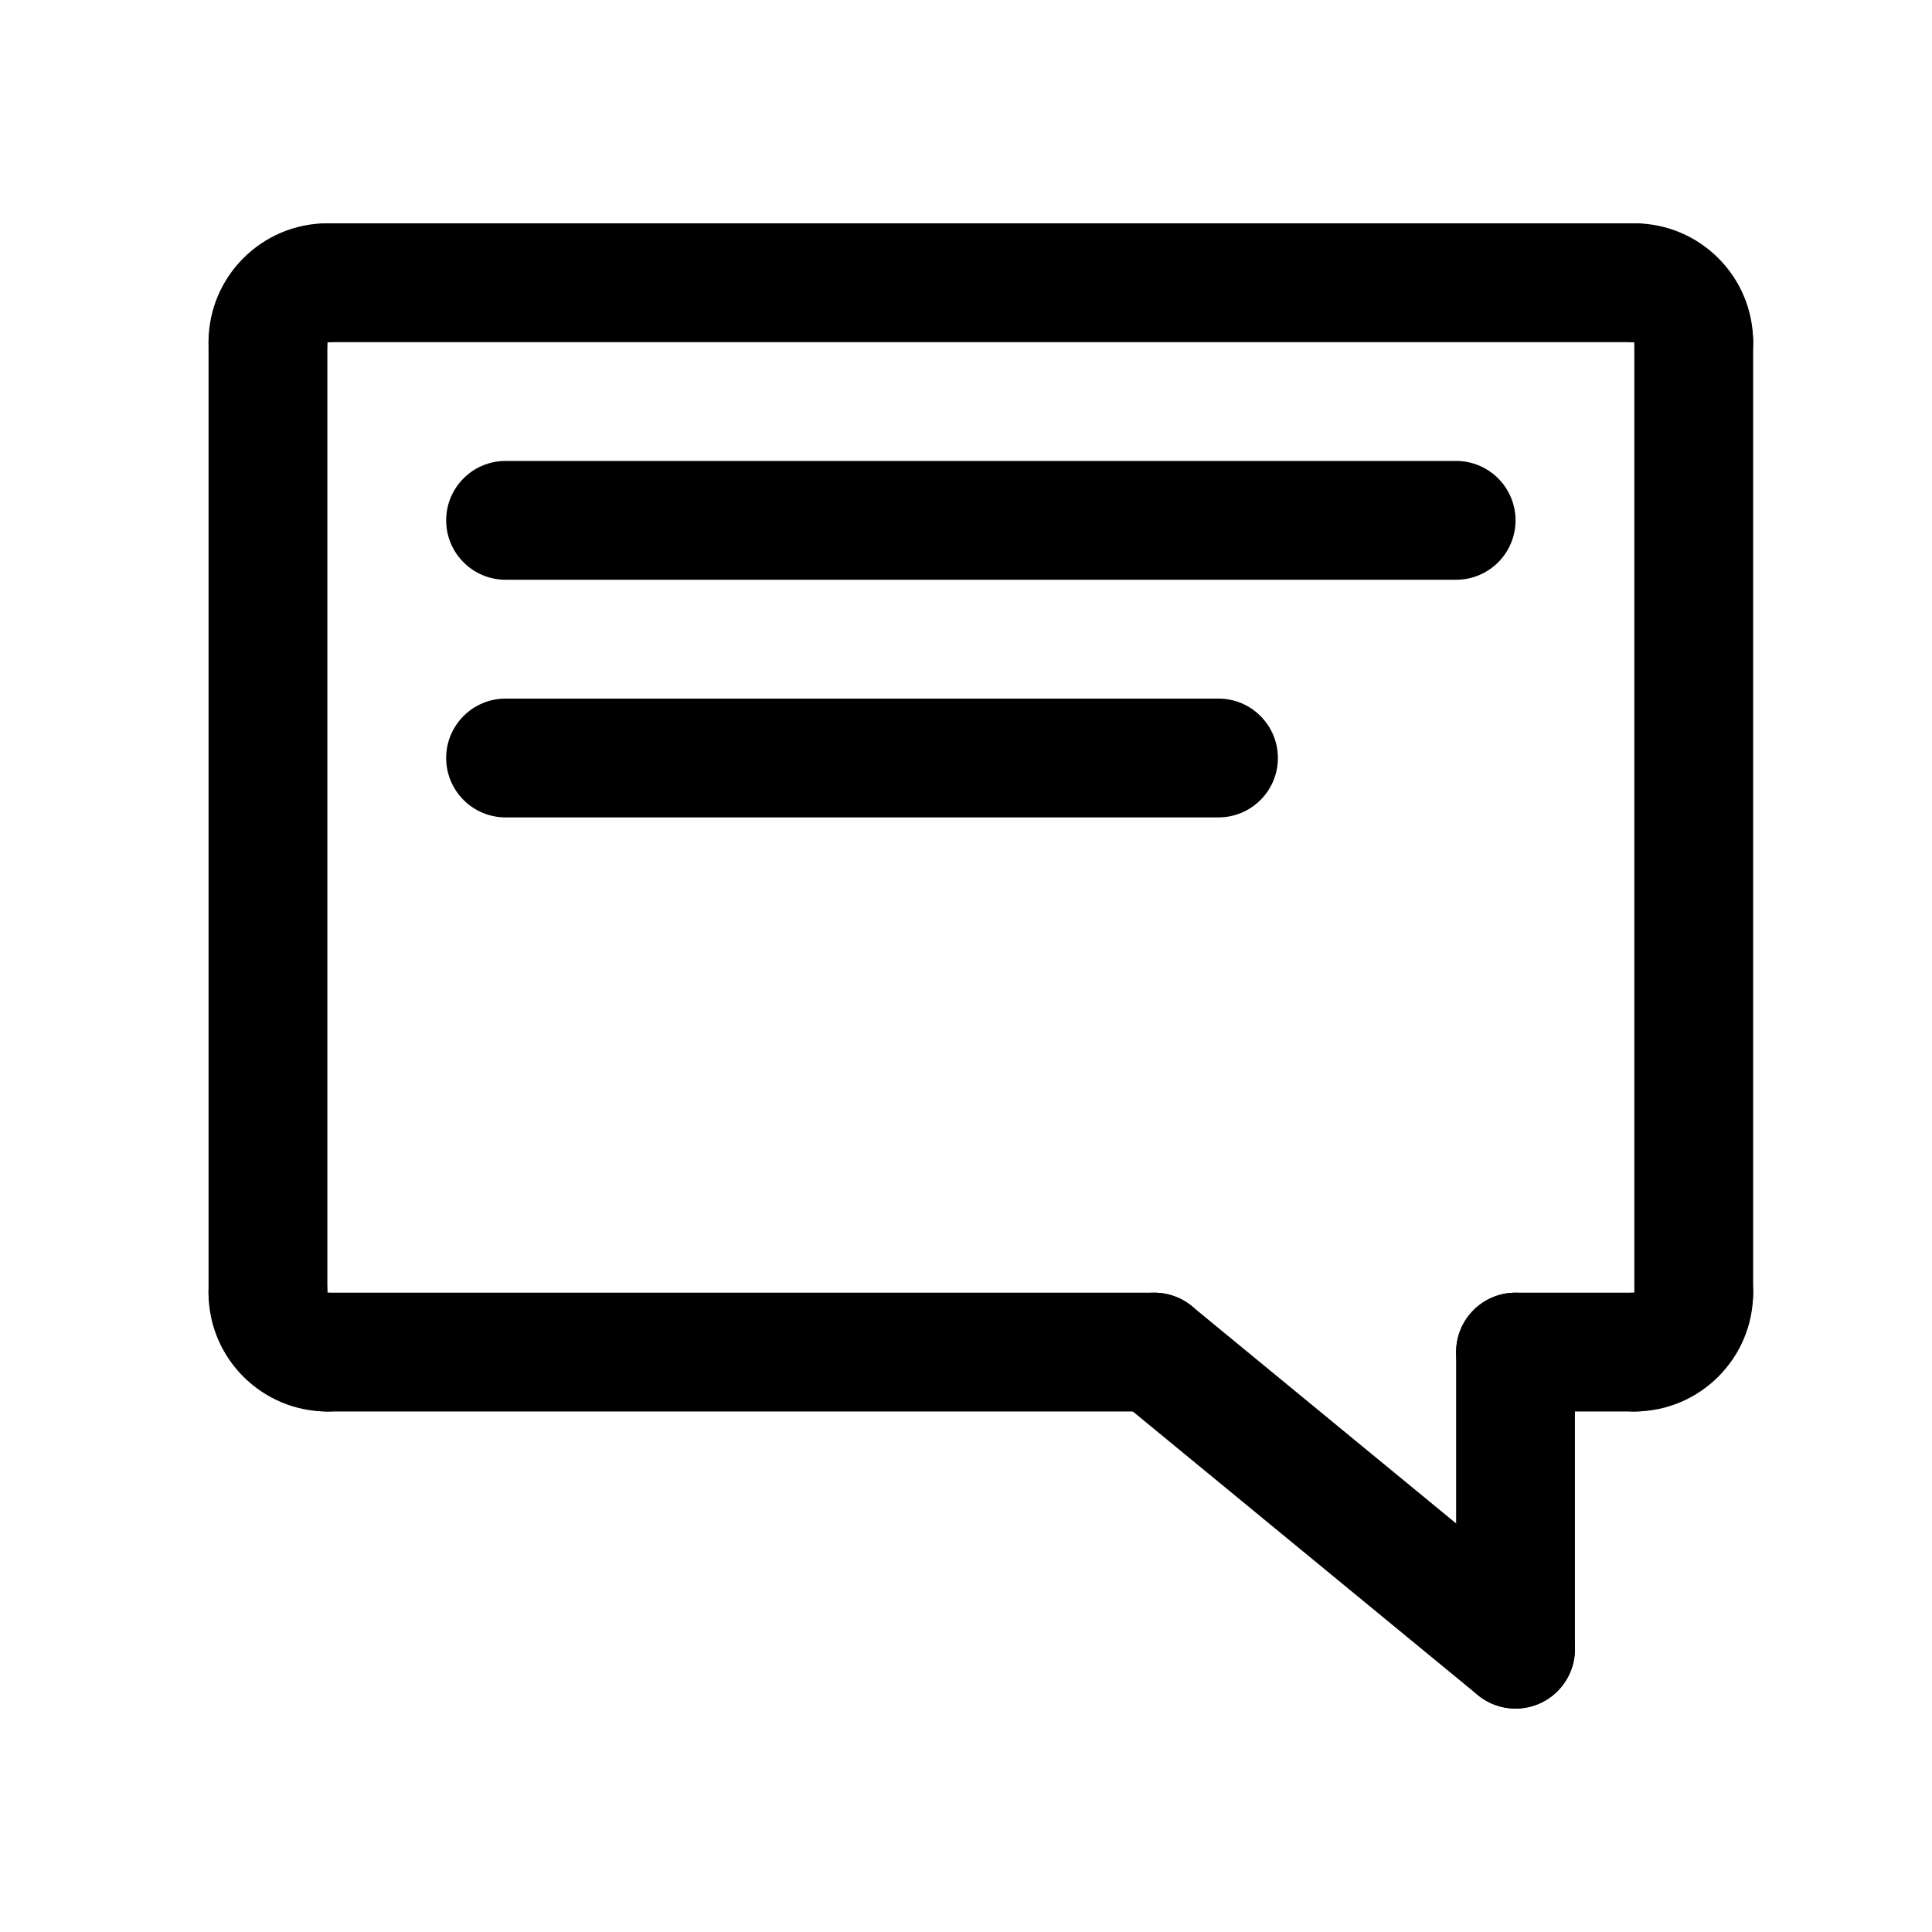
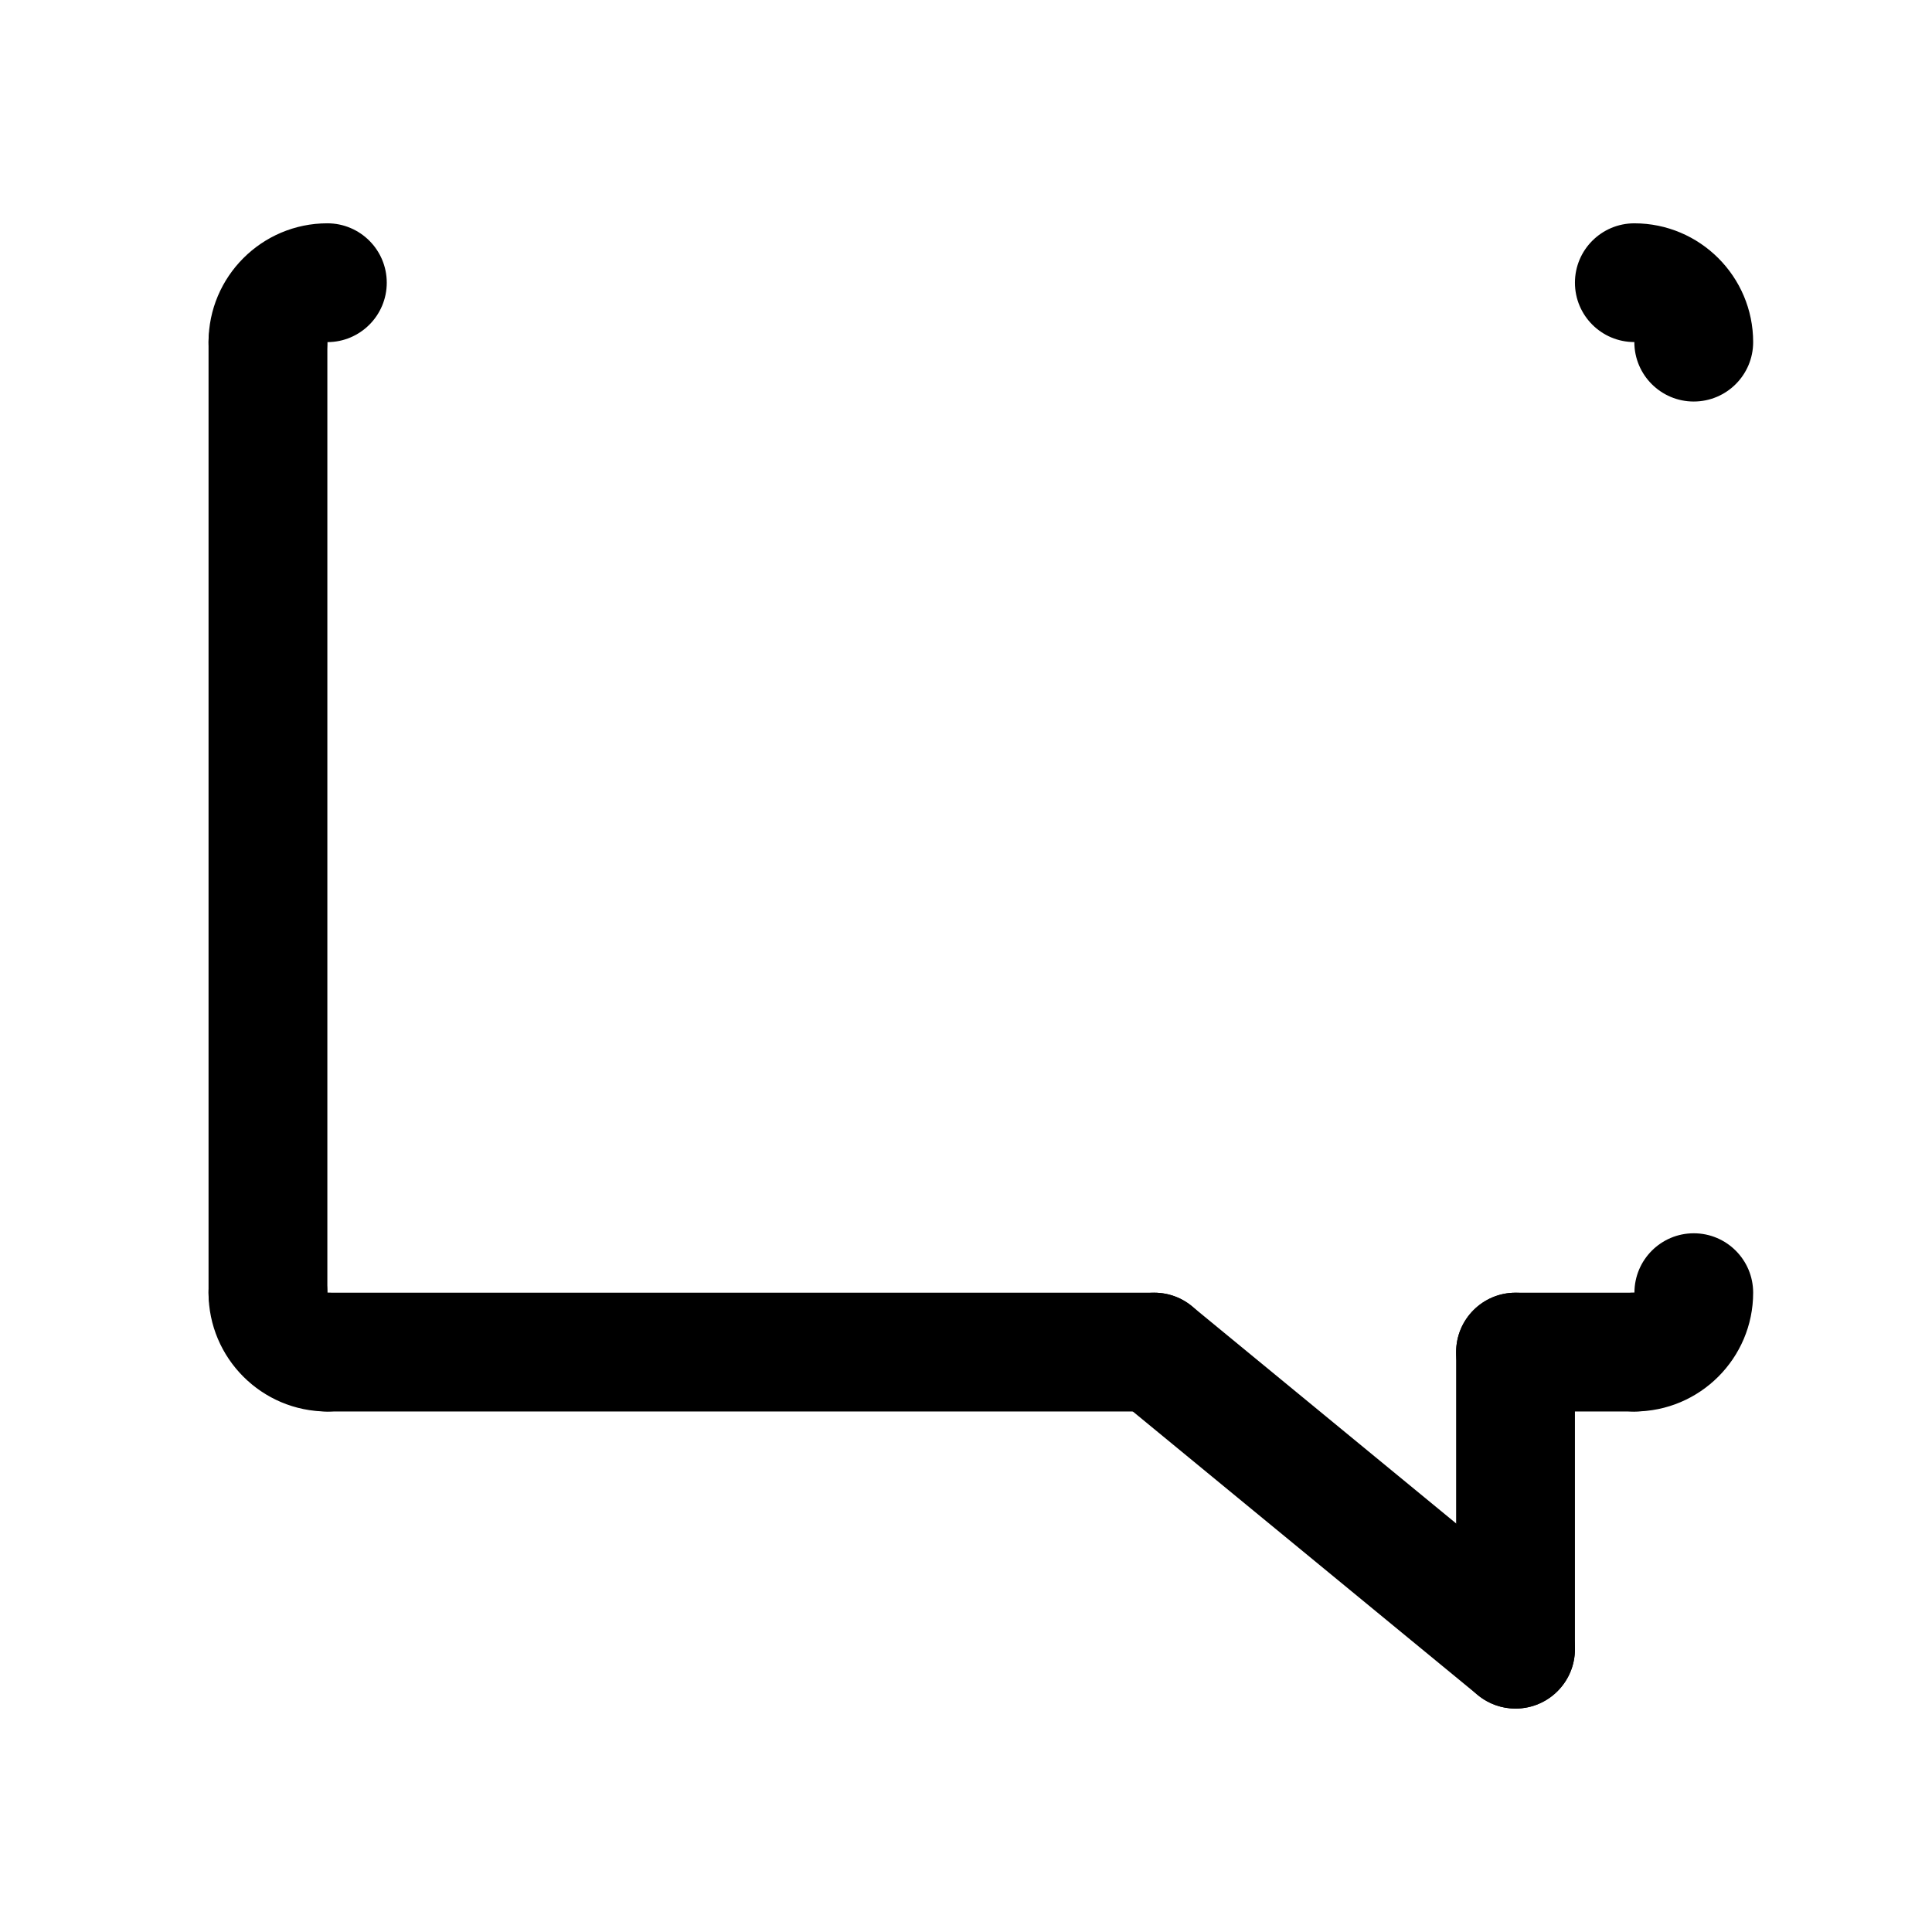
<svg xmlns="http://www.w3.org/2000/svg" fill="#000000" width="800px" height="800px" version="1.1" viewBox="144 144 512 512">
  <g>
    <path d="m449.88 518.06h-219.12c-8.691 0-15.742-7.055-15.742-15.742 0-8.691 7.055-15.742 15.742-15.742h219.12c8.691 0 15.742 7.055 15.742 15.742 0.004 8.691-7.051 15.742-15.742 15.742z" />
    <path d="m545.62 596.79c-3.519 0-7.055-1.172-9.996-3.582l-95.754-78.719c-6.715-5.527-7.684-15.445-2.156-22.16 5.527-6.723 15.438-7.684 22.16-2.164l95.754 78.719c6.715 5.527 7.684 15.445 2.156 22.16-3.113 3.785-7.625 5.746-12.164 5.746z" />
    <path d="m577.12 518.06h-31.488c-8.691 0-15.742-7.055-15.742-15.742 0-8.691 7.055-15.742 15.742-15.742h31.488c8.691 0 15.742 7.055 15.742 15.742 0.004 8.691-7.051 15.742-15.742 15.742z" />
    <path d="m545.63 596.79c-8.691 0-15.742-7.055-15.742-15.742v-78.719c0-8.691 7.055-15.742 15.742-15.742 8.691 0 15.742 7.055 15.742 15.742v78.719c0 8.688-7.055 15.742-15.742 15.742z" />
-     <path d="m466.91 360.62h-188.93c-8.691 0-15.742-7.055-15.742-15.742 0-8.691 7.055-15.742 15.742-15.742h188.93c8.691 0 15.742 7.055 15.742 15.742 0.004 8.691-7.051 15.742-15.742 15.742z" />
-     <path d="m529.89 297.64h-251.91c-8.691 0-15.742-7.055-15.742-15.742 0-8.691 7.055-15.742 15.742-15.742h251.91c8.691 0 15.742 7.055 15.742 15.742 0.004 8.691-7.051 15.742-15.742 15.742z" />
    <path d="m592.86 250.41c-8.691 0-15.742-7.055-15.742-15.742v-0.016c-8.691 0-15.742-7.039-15.742-15.734 0-8.691 7.055-15.734 15.742-15.734 17.367 0 31.488 14.121 31.488 31.488-0.004 8.684-7.055 15.738-15.746 15.738z" />
-     <path d="m592.86 502.32c-8.691 0-15.742-7.055-15.742-15.742v-251.91c0-8.691 7.055-15.742 15.742-15.742 8.691 0 15.742 7.055 15.742 15.742v251.91c0 8.688-7.051 15.742-15.742 15.742z" />
-     <path d="m577.12 234.67h-346.37c-8.691 0-15.742-7.055-15.742-15.742 0-8.691 7.055-15.742 15.742-15.742h346.37c8.691 0 15.742 7.055 15.742 15.742 0.004 8.688-7.051 15.742-15.742 15.742z" />
    <path d="m215 250.41c-8.691 0-15.734-7.055-15.734-15.742 0-17.367 14.121-31.488 31.488-31.488 8.691 0 15.742 7.055 15.742 15.742 0 8.691-7.055 15.742-15.742 15.742h-0.023c-0.004 8.691-7.035 15.746-15.73 15.746z" />
    <path d="m215.01 502.32c-8.691 0-15.742-7.055-15.742-15.742v-251.91c0-8.691 7.055-15.742 15.742-15.742 8.691 0 15.742 7.055 15.742 15.742v251.91c0 8.688-7.055 15.742-15.742 15.742z" />
    <path d="m230.75 518.06c-17.367 0-31.488-14.121-31.488-31.488 0-8.691 7.055-15.742 15.742-15.742 8.691 0 15.742 7.055 15.742 15.742l0.004 0.016c8.691 0 15.742 7.039 15.742 15.734 0 8.703-7.051 15.738-15.742 15.738z" />
    <path d="m577.12 518.06c-8.691 0-15.742-7.055-15.742-15.742 0-8.691 7.055-15.742 15.742-15.742h0.023c0-8.691 7.039-15.742 15.727-15.742 8.691 0 15.734 7.055 15.734 15.742 0.004 17.355-14.117 31.484-31.484 31.484z" />
  </g>
</svg>